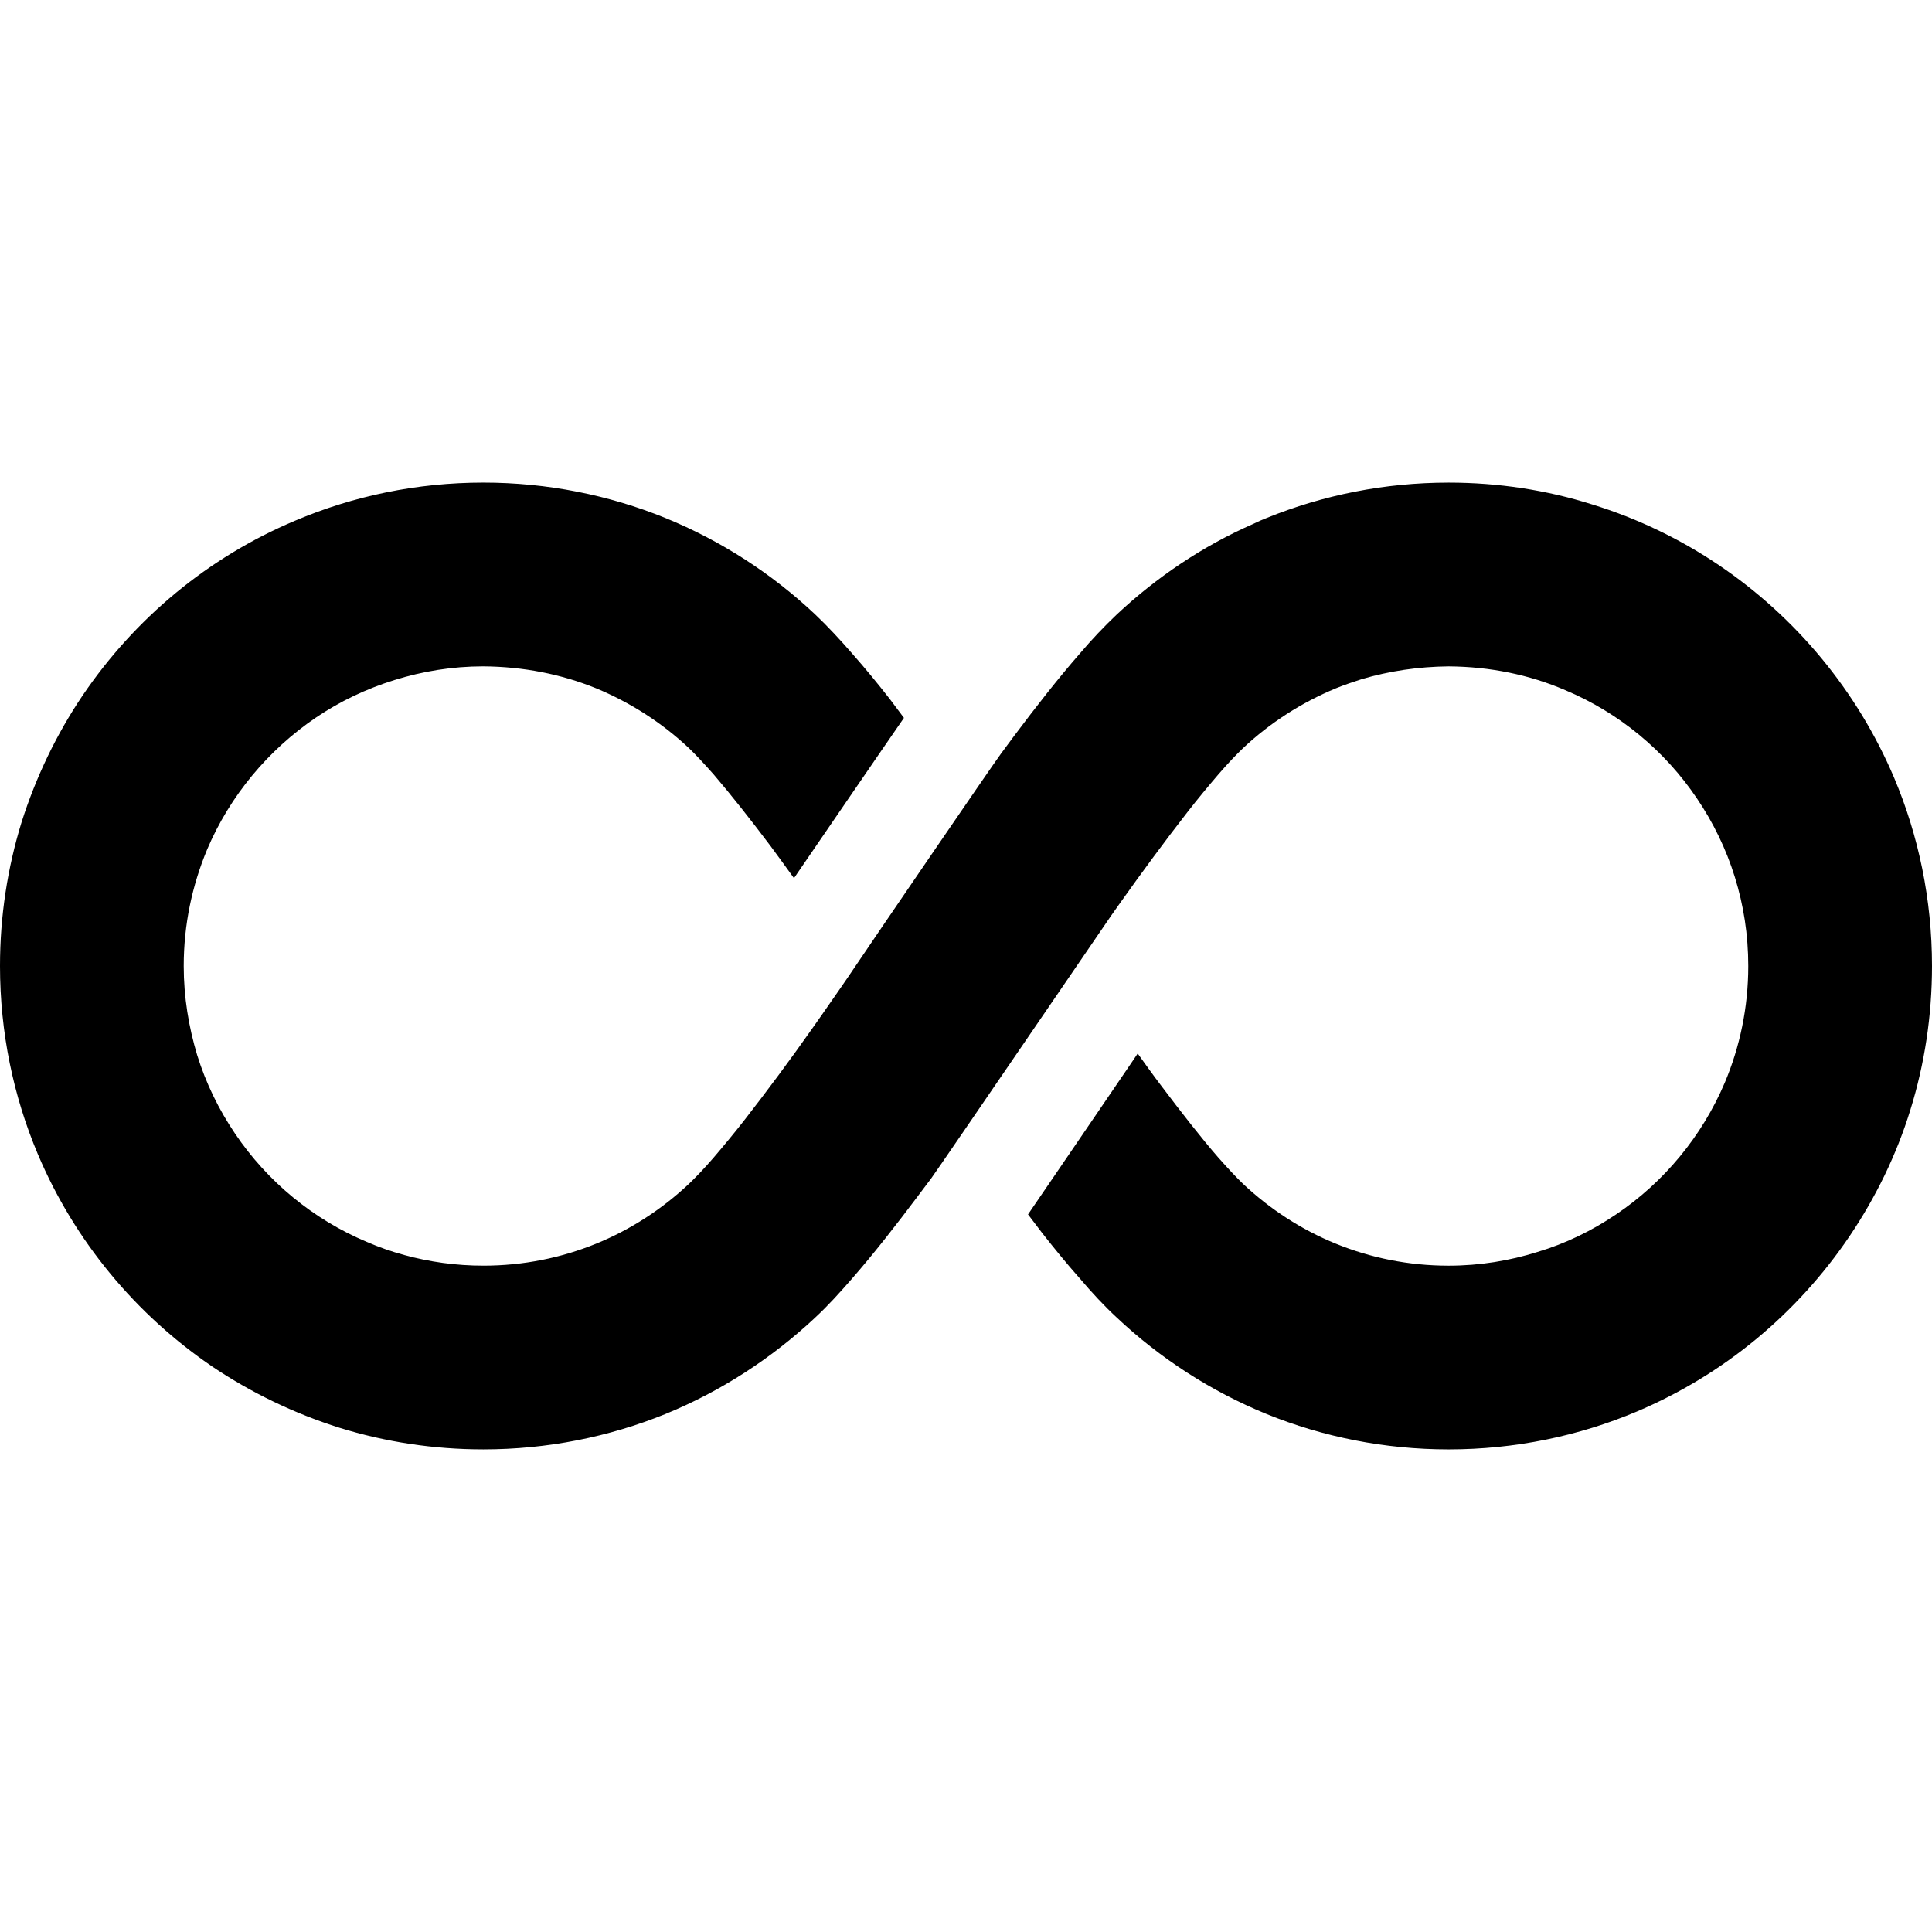
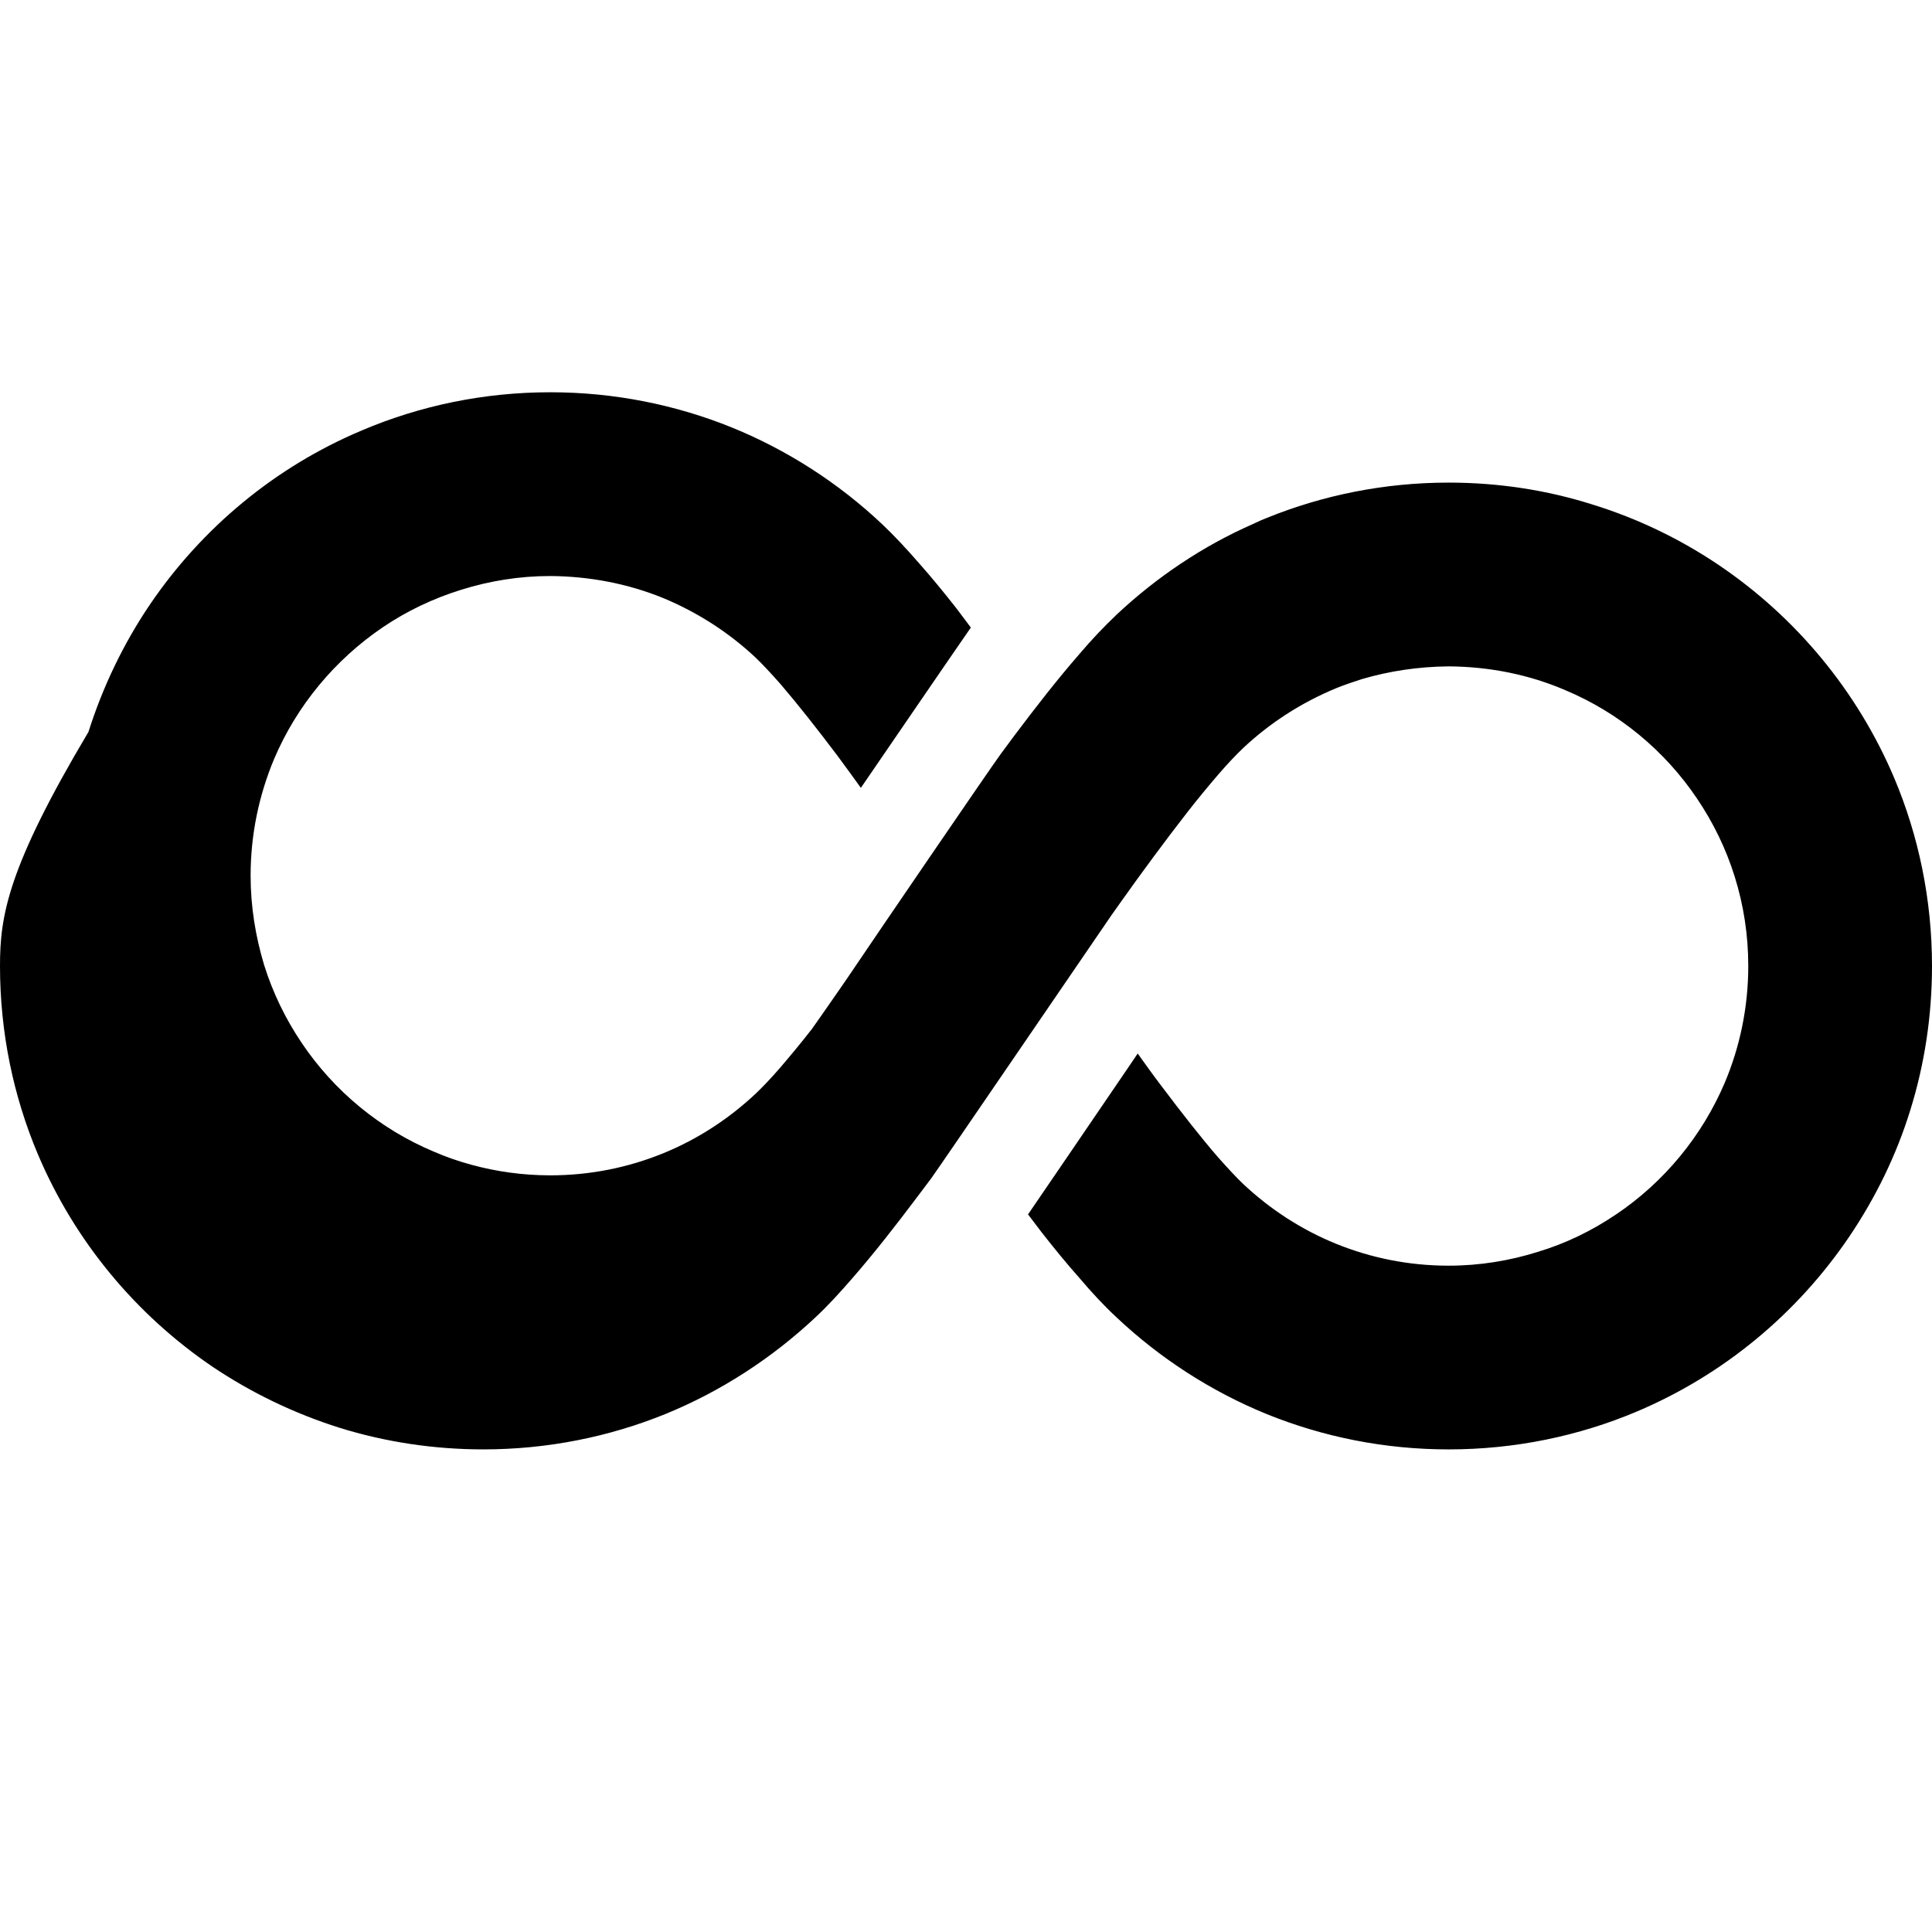
<svg xmlns="http://www.w3.org/2000/svg" height="800px" width="800px" version="1.1" id="_x32_" viewBox="0 0 512 512" xml:space="preserve">
  <style type="text/css">
	.st0{fill:#000000;}
</style>
  <g>
-     <path class="st0" d="M501.98,206.15c-9.769-23.023-25.998-42.56-46.458-56.389c-10.181-6.873-21.446-12.34-33.536-16.068   c-12.009-3.809-24.842-5.798-38.088-5.798c-16.982,0-33.294,3.316-48.197,9.365c-1.246,0.492-2.402,0.986-3.558,1.568   c-13.416,5.879-25.675,14.16-36.188,24.017c-3.396,3.227-6.623,6.623-9.858,10.432c-5.709,6.542-11.588,14.079-17.305,21.696   c-1.157,1.568-2.402,3.226-3.558,4.804c-3.146,4.302-33.212,48.358-38.509,56.226c-2.652,3.97-5.798,8.442-9.195,13.327   c-0.744,1.076-1.568,2.24-2.393,3.396c-5.636,8.031-11.928,16.481-17.726,23.937c-2.895,3.72-5.798,7.197-8.281,10.1   c-2.563,2.976-4.884,5.378-6.542,6.954c-7.116,6.704-15.486,12.171-24.672,15.899c-9.194,3.728-19.214,5.798-29.816,5.798   c-7.286,0-14.322-0.996-20.944-2.815c-3.396-0.913-6.712-2.07-9.939-3.477c-14.248-5.968-26.419-16.068-34.95-28.74   c-4.302-6.372-7.699-13.327-10.019-20.783c-2.233-7.456-3.558-15.316-3.558-23.597c0-11.014,2.24-21.365,6.21-30.892   c6.049-14.24,16.149-26.329,28.821-34.942c6.372-4.31,13.326-7.618,20.782-9.939c7.448-2.321,15.316-3.638,23.597-3.638   c10.602,0.08,20.622,2.07,29.816,5.79c9.187,3.808,17.556,9.194,24.672,15.898c1.658,1.577,3.979,4.059,6.542,6.962   c4.472,5.216,9.769,11.92,15.074,18.964c2.07,2.814,4.14,5.628,6.21,8.523c7.949-11.588,21.858-31.959,29.144-42.48   c-1.237-1.658-2.482-3.307-3.72-4.965c-3.316-4.23-6.631-8.281-9.938-12.009c-3.316-3.809-6.462-7.205-9.858-10.432   c-11.426-10.772-24.922-19.545-39.746-25.586c-14.904-6.049-31.222-9.365-48.196-9.365c-17.637,0-34.53,3.566-49.927,10.108   c-23.022,9.688-42.487,25.918-56.316,46.369c-6.873,10.19-12.332,21.527-16.141,33.536C1.989,229.997,0,242.75,0,256.004   c0,17.637,3.558,34.53,10.02,49.846c9.768,23.104,25.998,42.569,46.369,56.397c10.27,6.874,21.535,12.332,33.624,16.141   c12.008,3.728,24.842,5.717,38.088,5.717c16.974,0,33.293-3.316,48.196-9.356c14.824-6.049,28.239-14.824,39.666-25.506l0.08-0.081   c3.397-3.146,6.543-6.631,9.858-10.44c5.709-6.542,11.588-14.071,17.305-21.689c1.157-1.577,2.402-3.154,3.558-4.723   c3.146-4.391,44.307-64.758,47.696-69.642c0.752-1.076,1.577-2.232,2.401-3.396c5.637-7.95,11.928-16.48,17.726-23.928   c2.895-3.728,5.798-7.206,8.281-10.101c2.564-2.984,4.885-5.386,6.542-6.962c7.116-6.704,15.486-12.09,24.673-15.898   c2.24-0.906,4.472-1.649,6.792-2.402c7.286-2.15,14.984-3.307,23.023-3.388c11.013,0.08,21.446,2.232,30.882,6.291   c14.241,5.96,26.42,16.06,34.943,28.732c4.31,6.38,7.706,13.335,10.019,20.782c2.321,7.456,3.566,15.324,3.566,23.605   c0,11.014-2.24,21.446-6.21,30.883c-6.049,14.24-16.149,26.419-28.821,34.942c-6.372,4.31-13.326,7.707-20.782,9.939   c-7.367,2.321-15.316,3.648-23.597,3.648c-10.602,0-20.622-2.07-29.816-5.798c-9.187-3.728-17.557-9.195-24.673-15.899   c-1.658-1.577-3.979-4.059-6.542-6.954c-4.472-5.135-9.776-11.928-15.074-18.963c-2.15-2.815-4.221-5.718-6.291-8.613   c-0.663,0.994-1.326,1.99-2.07,3.065c-13.666,20.039-22.279,32.71-26.994,39.576c1.237,1.658,2.483,3.235,3.72,4.893   c3.316,4.221,6.631,8.281,9.938,12c3.234,3.808,6.462,7.294,9.858,10.44c11.426,10.763,24.923,19.538,39.746,25.587   c14.904,6.04,31.215,9.356,48.197,9.356c17.636,0,34.53-3.558,49.846-10.019c23.103-9.769,42.56-25.999,56.396-46.458   c6.866-10.181,12.421-21.446,16.141-33.536C510.01,282.083,512,269.25,512,256.004C512,238.367,508.442,221.474,501.98,206.15z" />
+     <path class="st0" d="M501.98,206.15c-9.769-23.023-25.998-42.56-46.458-56.389c-10.181-6.873-21.446-12.34-33.536-16.068   c-12.009-3.809-24.842-5.798-38.088-5.798c-16.982,0-33.294,3.316-48.197,9.365c-1.246,0.492-2.402,0.986-3.558,1.568   c-13.416,5.879-25.675,14.16-36.188,24.017c-3.396,3.227-6.623,6.623-9.858,10.432c-5.709,6.542-11.588,14.079-17.305,21.696   c-1.157,1.568-2.402,3.226-3.558,4.804c-3.146,4.302-33.212,48.358-38.509,56.226c-2.652,3.97-5.798,8.442-9.195,13.327   c-0.744,1.076-1.568,2.24-2.393,3.396c-2.895,3.72-5.798,7.197-8.281,10.1   c-2.563,2.976-4.884,5.378-6.542,6.954c-7.116,6.704-15.486,12.171-24.672,15.899c-9.194,3.728-19.214,5.798-29.816,5.798   c-7.286,0-14.322-0.996-20.944-2.815c-3.396-0.913-6.712-2.07-9.939-3.477c-14.248-5.968-26.419-16.068-34.95-28.74   c-4.302-6.372-7.699-13.327-10.019-20.783c-2.233-7.456-3.558-15.316-3.558-23.597c0-11.014,2.24-21.365,6.21-30.892   c6.049-14.24,16.149-26.329,28.821-34.942c6.372-4.31,13.326-7.618,20.782-9.939c7.448-2.321,15.316-3.638,23.597-3.638   c10.602,0.08,20.622,2.07,29.816,5.79c9.187,3.808,17.556,9.194,24.672,15.898c1.658,1.577,3.979,4.059,6.542,6.962   c4.472,5.216,9.769,11.92,15.074,18.964c2.07,2.814,4.14,5.628,6.21,8.523c7.949-11.588,21.858-31.959,29.144-42.48   c-1.237-1.658-2.482-3.307-3.72-4.965c-3.316-4.23-6.631-8.281-9.938-12.009c-3.316-3.809-6.462-7.205-9.858-10.432   c-11.426-10.772-24.922-19.545-39.746-25.586c-14.904-6.049-31.222-9.365-48.196-9.365c-17.637,0-34.53,3.566-49.927,10.108   c-23.022,9.688-42.487,25.918-56.316,46.369c-6.873,10.19-12.332,21.527-16.141,33.536C1.989,229.997,0,242.75,0,256.004   c0,17.637,3.558,34.53,10.02,49.846c9.768,23.104,25.998,42.569,46.369,56.397c10.27,6.874,21.535,12.332,33.624,16.141   c12.008,3.728,24.842,5.717,38.088,5.717c16.974,0,33.293-3.316,48.196-9.356c14.824-6.049,28.239-14.824,39.666-25.506l0.08-0.081   c3.397-3.146,6.543-6.631,9.858-10.44c5.709-6.542,11.588-14.071,17.305-21.689c1.157-1.577,2.402-3.154,3.558-4.723   c3.146-4.391,44.307-64.758,47.696-69.642c0.752-1.076,1.577-2.232,2.401-3.396c5.637-7.95,11.928-16.48,17.726-23.928   c2.895-3.728,5.798-7.206,8.281-10.101c2.564-2.984,4.885-5.386,6.542-6.962c7.116-6.704,15.486-12.09,24.673-15.898   c2.24-0.906,4.472-1.649,6.792-2.402c7.286-2.15,14.984-3.307,23.023-3.388c11.013,0.08,21.446,2.232,30.882,6.291   c14.241,5.96,26.42,16.06,34.943,28.732c4.31,6.38,7.706,13.335,10.019,20.782c2.321,7.456,3.566,15.324,3.566,23.605   c0,11.014-2.24,21.446-6.21,30.883c-6.049,14.24-16.149,26.419-28.821,34.942c-6.372,4.31-13.326,7.707-20.782,9.939   c-7.367,2.321-15.316,3.648-23.597,3.648c-10.602,0-20.622-2.07-29.816-5.798c-9.187-3.728-17.557-9.195-24.673-15.899   c-1.658-1.577-3.979-4.059-6.542-6.954c-4.472-5.135-9.776-11.928-15.074-18.963c-2.15-2.815-4.221-5.718-6.291-8.613   c-0.663,0.994-1.326,1.99-2.07,3.065c-13.666,20.039-22.279,32.71-26.994,39.576c1.237,1.658,2.483,3.235,3.72,4.893   c3.316,4.221,6.631,8.281,9.938,12c3.234,3.808,6.462,7.294,9.858,10.44c11.426,10.763,24.923,19.538,39.746,25.587   c14.904,6.04,31.215,9.356,48.197,9.356c17.636,0,34.53-3.558,49.846-10.019c23.103-9.769,42.56-25.999,56.396-46.458   c6.866-10.181,12.421-21.446,16.141-33.536C510.01,282.083,512,269.25,512,256.004C512,238.367,508.442,221.474,501.98,206.15z" />
  </g>
</svg>